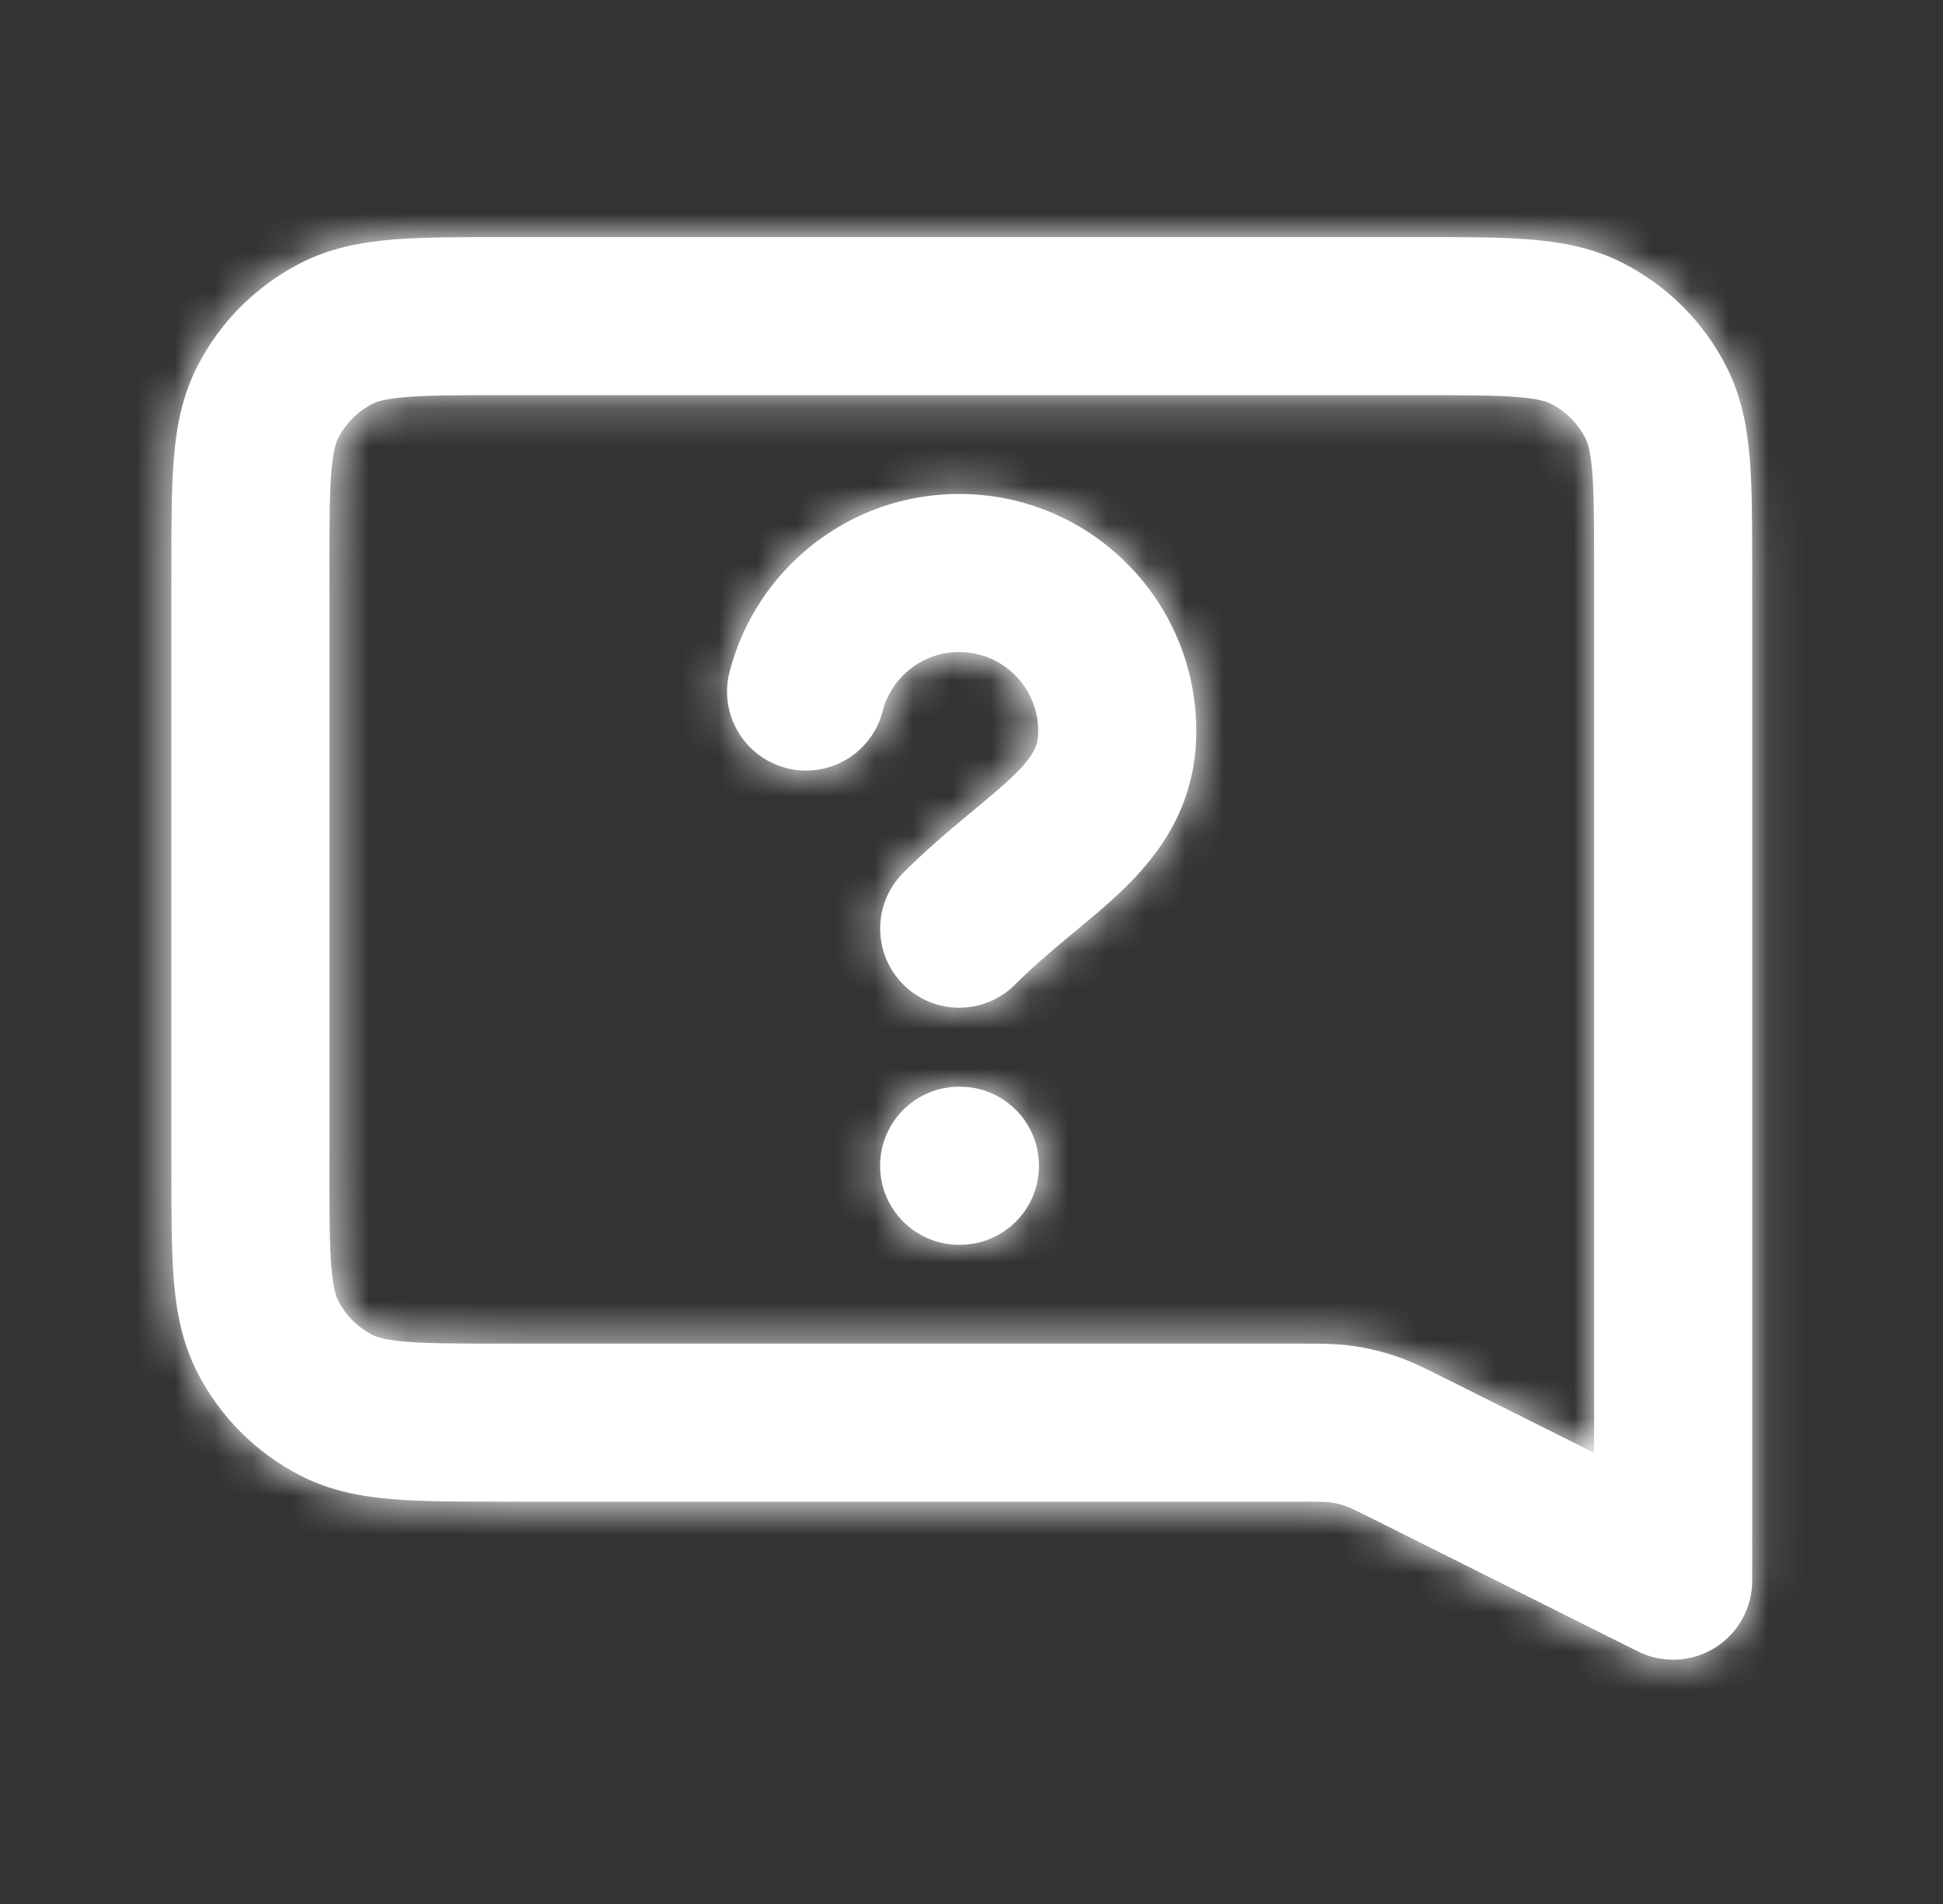
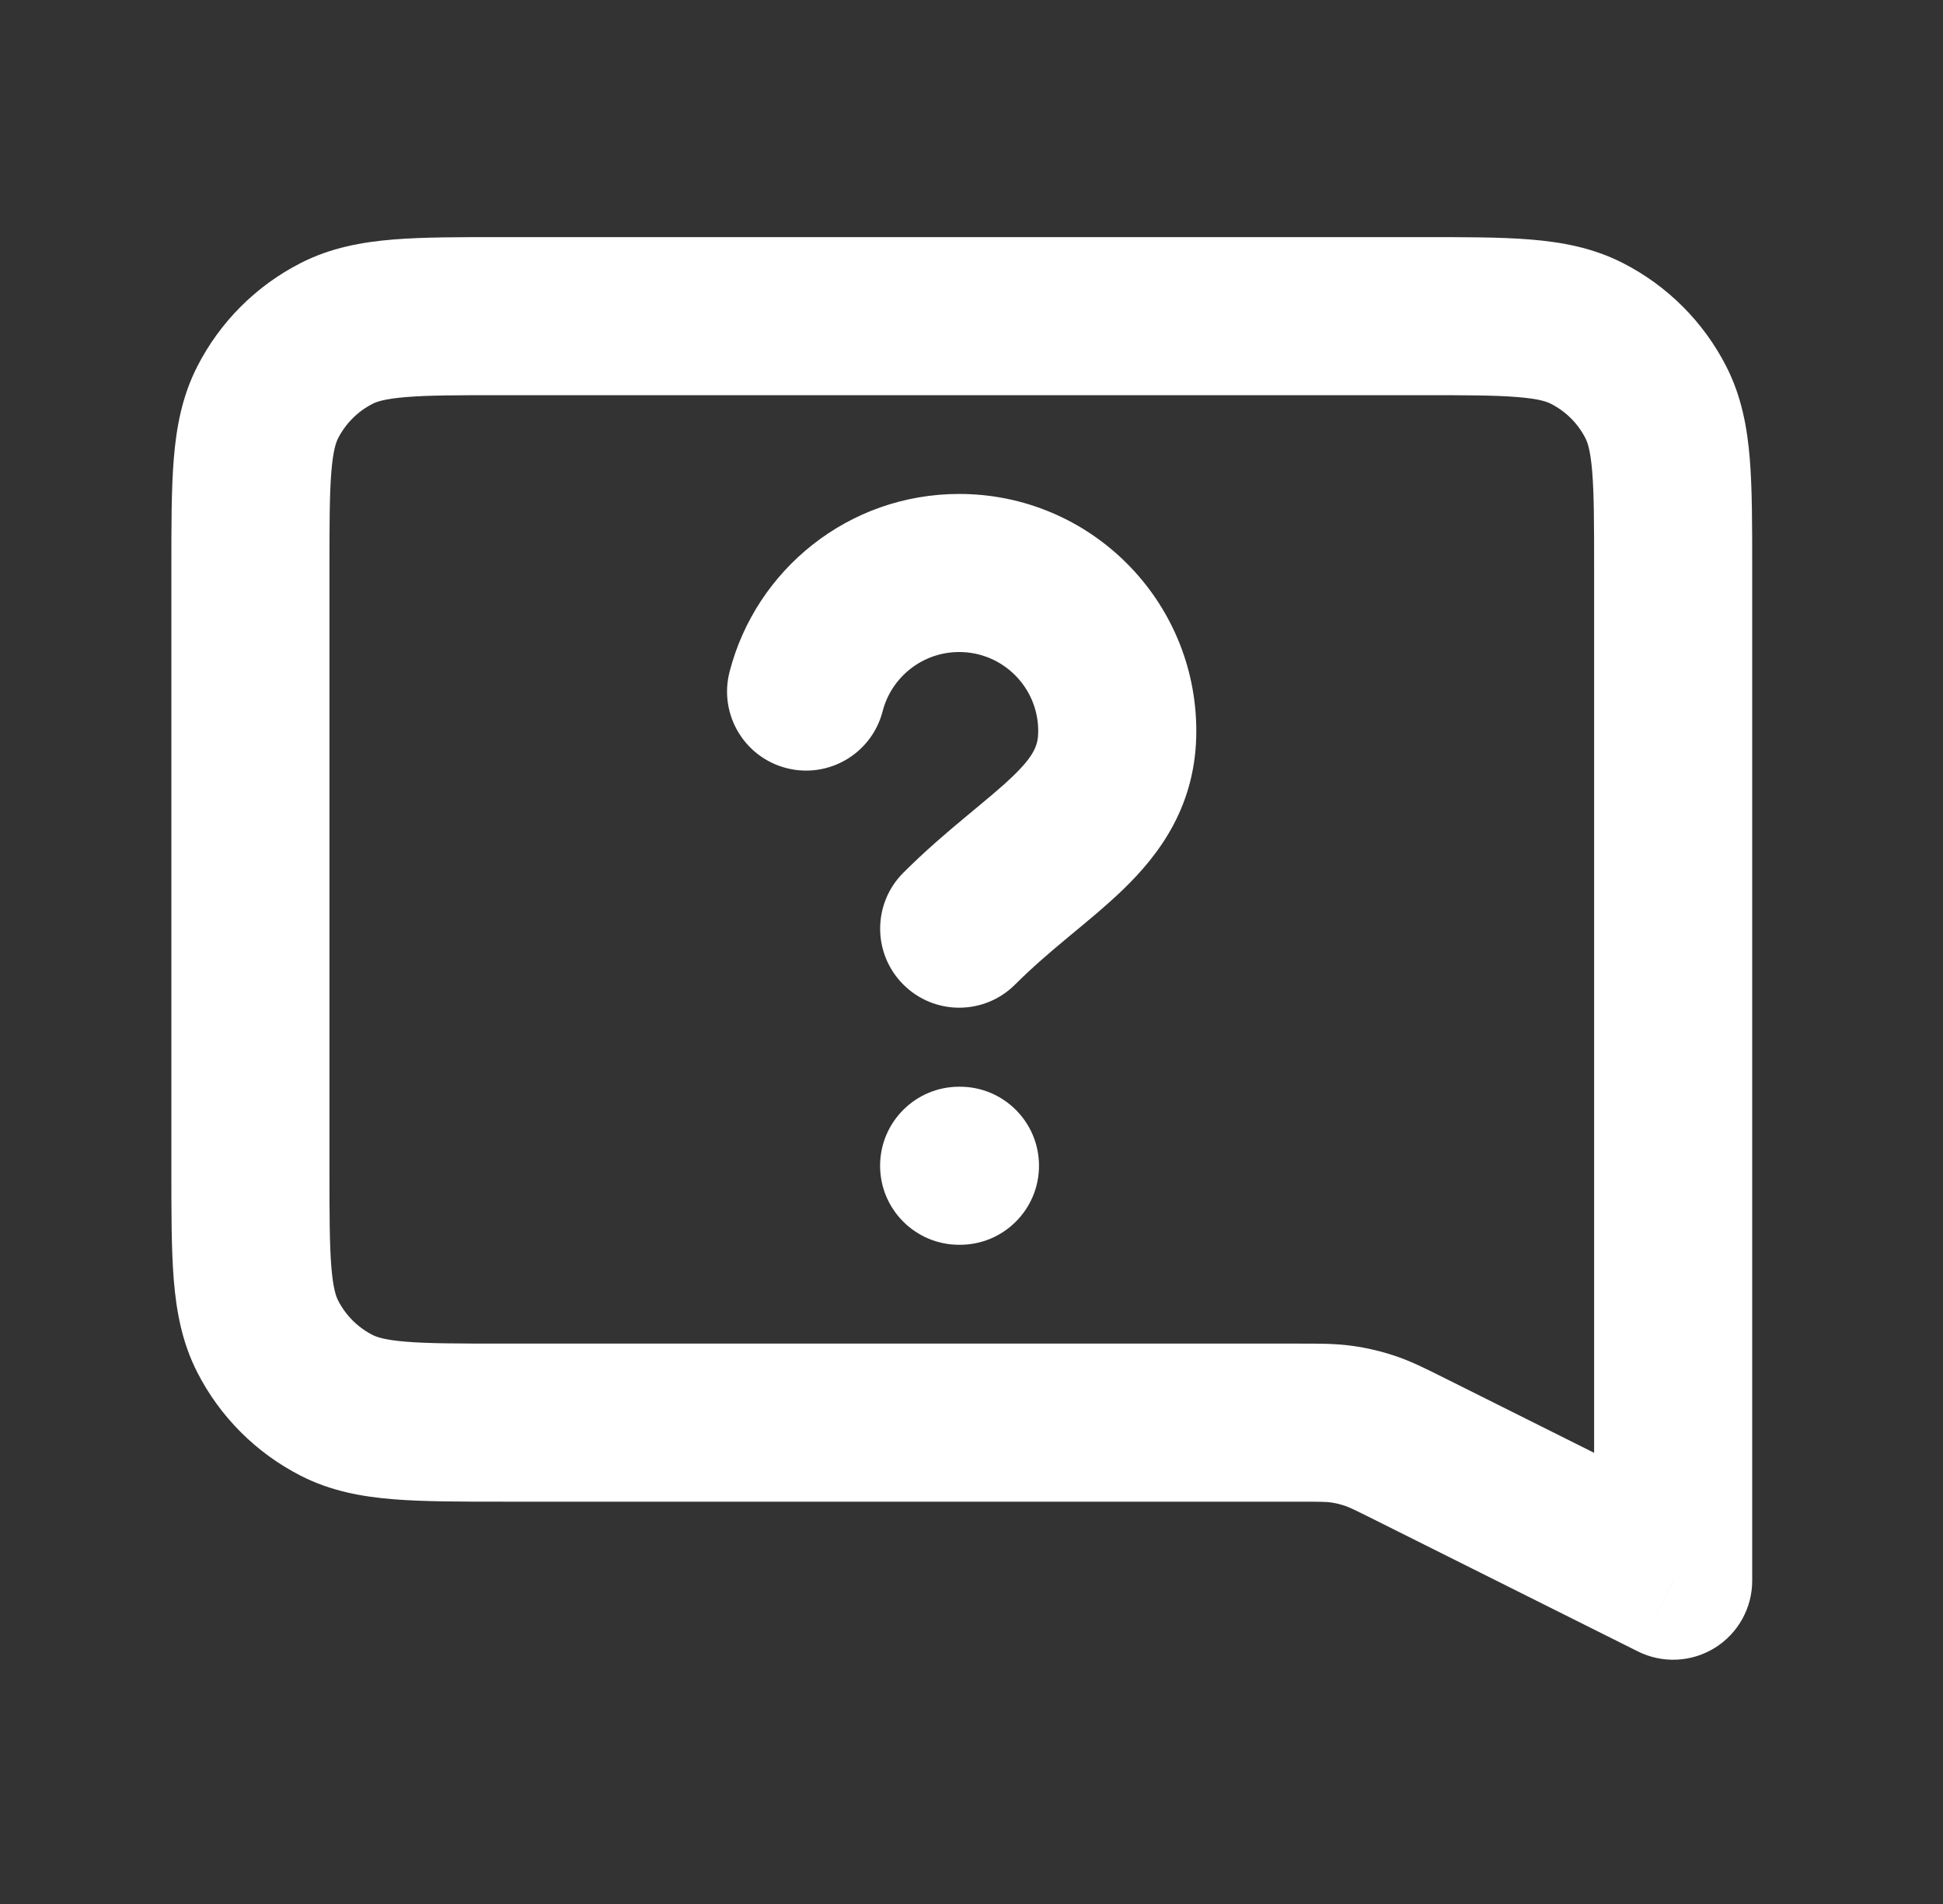
<svg xmlns="http://www.w3.org/2000/svg" width="50" height="49" viewBox="0 0 50 49" fill="none">
  <rect x="0" y="0" width="50" height="49" fill="#333333" stroke="none" />
  <mask id="path-1-inside-1_98_3872" fill="white">
-     <path d="M43.056 40.68L42.146 42.499C42.777 42.814 43.525 42.781 44.125 42.41C44.725 42.039 45.09 41.385 45.09 40.68H43.056ZM23.245 22.461C22.451 23.255 22.451 24.543 23.245 25.337C24.04 26.132 25.327 26.132 26.122 25.337L23.245 22.461ZM18.774 17.29C18.494 18.378 19.149 19.487 20.237 19.767C21.325 20.047 22.433 19.392 22.713 18.304L18.774 17.29ZM24.682 27.967C23.559 27.967 22.648 28.878 22.648 30.001C22.648 31.125 23.559 32.035 24.682 32.035V27.967ZM24.703 32.035C25.826 32.035 26.737 31.125 26.737 30.001C26.737 28.878 25.826 27.967 24.703 27.967V32.035ZM12.953 10.17H36.547V6.102H12.953V10.17ZM8.478 30.103V14.645H4.41V30.103H8.478ZM33.383 34.578H12.953V38.646H33.383V34.578ZM43.965 38.86L37.204 35.48L35.385 39.118L42.146 42.499L43.965 38.86ZM33.383 38.646C34.011 38.646 34.133 38.65 34.242 38.665L34.806 34.637C34.353 34.573 33.902 34.578 33.383 34.578V38.646ZM37.204 35.48C36.74 35.248 36.339 35.042 35.905 34.896L34.608 38.752C34.712 38.787 34.824 38.837 35.385 39.118L37.204 35.48ZM34.242 38.665C34.366 38.683 34.489 38.712 34.608 38.752L35.905 34.896C35.548 34.776 35.179 34.689 34.806 34.637L34.242 38.665ZM4.41 30.103C4.41 31.209 4.409 32.16 4.472 32.94C4.538 33.745 4.683 34.544 5.075 35.314L8.7 33.467C8.649 33.366 8.572 33.162 8.527 32.609C8.48 32.033 8.478 31.276 8.478 30.103H4.41ZM12.953 34.578C11.78 34.578 11.023 34.576 10.447 34.529C9.894 34.484 9.689 34.407 9.589 34.356L7.742 37.98C8.511 38.373 9.311 38.518 10.115 38.583C10.896 38.647 11.847 38.646 12.953 38.646V34.578ZM5.075 35.314C5.66 36.462 6.594 37.395 7.742 37.98L9.589 34.356C9.206 34.161 8.895 33.85 8.7 33.467L5.075 35.314ZM36.547 10.17C37.72 10.17 38.477 10.171 39.053 10.219C39.606 10.264 39.811 10.34 39.911 10.392L41.758 6.767C40.988 6.375 40.189 6.23 39.385 6.164C38.604 6.1 37.653 6.102 36.547 6.102V10.17ZM45.09 14.645C45.09 13.539 45.091 12.588 45.028 11.807C44.962 11.003 44.817 10.203 44.425 9.434L40.8 11.28C40.851 11.381 40.928 11.586 40.973 12.139C41.02 12.715 41.022 13.472 41.022 14.645H45.09ZM39.911 10.392C40.294 10.587 40.605 10.898 40.8 11.28L44.425 9.434C43.84 8.285 42.906 7.352 41.758 6.767L39.911 10.392ZM12.953 6.102C11.847 6.102 10.896 6.1 10.115 6.164C9.311 6.23 8.511 6.375 7.742 6.767L9.589 10.392C9.689 10.34 9.894 10.264 10.447 10.219C11.023 10.171 11.78 10.17 12.953 10.17V6.102ZM8.478 14.645C8.478 13.472 8.48 12.715 8.527 12.139C8.572 11.586 8.649 11.381 8.7 11.28L5.075 9.434C4.683 10.203 4.538 11.003 4.472 11.807C4.409 12.588 4.41 13.539 4.41 14.645H8.478ZM7.742 6.767C6.594 7.352 5.66 8.285 5.075 9.434L8.7 11.28C8.895 10.898 9.206 10.587 9.589 10.392L7.742 6.767ZM26.717 18.814C26.717 19.166 26.625 19.435 26.068 19.973C25.755 20.275 25.387 20.574 24.877 20.999C24.392 21.402 23.823 21.883 23.245 22.461L26.122 25.337C26.561 24.899 27.009 24.516 27.478 24.126C27.921 23.758 28.442 23.334 28.893 22.9C29.861 21.966 30.785 20.709 30.785 18.814H26.717ZM24.683 16.78C25.807 16.78 26.717 17.691 26.717 18.814H30.785C30.785 15.444 28.053 12.712 24.683 12.712V16.78ZM22.713 18.304C22.939 17.427 23.738 16.78 24.683 16.78V12.712C21.837 12.712 19.451 14.659 18.774 17.29L22.713 18.304ZM24.682 32.035H24.703V27.967H24.682V32.035ZM41.022 14.645V40.68H45.09V14.645H41.022Z" />
-   </mask>
+     </mask>
  <path d="M43.056 40.68L42.146 42.499C42.777 42.814 43.525 42.781 44.125 42.41C44.725 42.039 45.09 41.385 45.09 40.68H43.056ZM23.245 22.461C22.451 23.255 22.451 24.543 23.245 25.337C24.04 26.132 25.327 26.132 26.122 25.337L23.245 22.461ZM18.774 17.29C18.494 18.378 19.149 19.487 20.237 19.767C21.325 20.047 22.433 19.392 22.713 18.304L18.774 17.29ZM24.682 27.967C23.559 27.967 22.648 28.878 22.648 30.001C22.648 31.125 23.559 32.035 24.682 32.035V27.967ZM24.703 32.035C25.826 32.035 26.737 31.125 26.737 30.001C26.737 28.878 25.826 27.967 24.703 27.967V32.035ZM12.953 10.17H36.547V6.102H12.953V10.17ZM8.478 30.103V14.645H4.41V30.103H8.478ZM33.383 34.578H12.953V38.646H33.383V34.578ZM43.965 38.86L37.204 35.48L35.385 39.118L42.146 42.499L43.965 38.86ZM33.383 38.646C34.011 38.646 34.133 38.65 34.242 38.665L34.806 34.637C34.353 34.573 33.902 34.578 33.383 34.578V38.646ZM37.204 35.48C36.74 35.248 36.339 35.042 35.905 34.896L34.608 38.752C34.712 38.787 34.824 38.837 35.385 39.118L37.204 35.48ZM34.242 38.665C34.366 38.683 34.489 38.712 34.608 38.752L35.905 34.896C35.548 34.776 35.179 34.689 34.806 34.637L34.242 38.665ZM4.41 30.103C4.41 31.209 4.409 32.16 4.472 32.94C4.538 33.745 4.683 34.544 5.075 35.314L8.7 33.467C8.649 33.366 8.572 33.162 8.527 32.609C8.48 32.033 8.478 31.276 8.478 30.103H4.41ZM12.953 34.578C11.78 34.578 11.023 34.576 10.447 34.529C9.894 34.484 9.689 34.407 9.589 34.356L7.742 37.98C8.511 38.373 9.311 38.518 10.115 38.583C10.896 38.647 11.847 38.646 12.953 38.646V34.578ZM5.075 35.314C5.66 36.462 6.594 37.395 7.742 37.98L9.589 34.356C9.206 34.161 8.895 33.85 8.7 33.467L5.075 35.314ZM36.547 10.17C37.72 10.17 38.477 10.171 39.053 10.219C39.606 10.264 39.811 10.34 39.911 10.392L41.758 6.767C40.988 6.375 40.189 6.23 39.385 6.164C38.604 6.1 37.653 6.102 36.547 6.102V10.17ZM45.09 14.645C45.09 13.539 45.091 12.588 45.028 11.807C44.962 11.003 44.817 10.203 44.425 9.434L40.8 11.28C40.851 11.381 40.928 11.586 40.973 12.139C41.02 12.715 41.022 13.472 41.022 14.645H45.09ZM39.911 10.392C40.294 10.587 40.605 10.898 40.8 11.28L44.425 9.434C43.84 8.285 42.906 7.352 41.758 6.767L39.911 10.392ZM12.953 6.102C11.847 6.102 10.896 6.1 10.115 6.164C9.311 6.23 8.511 6.375 7.742 6.767L9.589 10.392C9.689 10.34 9.894 10.264 10.447 10.219C11.023 10.171 11.78 10.17 12.953 10.17V6.102ZM8.478 14.645C8.478 13.472 8.48 12.715 8.527 12.139C8.572 11.586 8.649 11.381 8.7 11.28L5.075 9.434C4.683 10.203 4.538 11.003 4.472 11.807C4.409 12.588 4.41 13.539 4.41 14.645H8.478ZM7.742 6.767C6.594 7.352 5.66 8.285 5.075 9.434L8.7 11.28C8.895 10.898 9.206 10.587 9.589 10.392L7.742 6.767ZM26.717 18.814C26.717 19.166 26.625 19.435 26.068 19.973C25.755 20.275 25.387 20.574 24.877 20.999C24.392 21.402 23.823 21.883 23.245 22.461L26.122 25.337C26.561 24.899 27.009 24.516 27.478 24.126C27.921 23.758 28.442 23.334 28.893 22.9C29.861 21.966 30.785 20.709 30.785 18.814H26.717ZM24.683 16.78C25.807 16.78 26.717 17.691 26.717 18.814H30.785C30.785 15.444 28.053 12.712 24.683 12.712V16.78ZM22.713 18.304C22.939 17.427 23.738 16.78 24.683 16.78V12.712C21.837 12.712 19.451 14.659 18.774 17.29L22.713 18.304ZM24.682 32.035H24.703V27.967H24.682V32.035ZM41.022 14.645V40.68H45.09V14.645H41.022Z" fill="white" />
-   <path d="M34.806 34.637L35.966 34.799L33.645 34.474L34.806 34.637ZM35.385 39.118L34.337 38.594L36.433 39.642L35.385 39.118ZM35.684 36.813L35.966 34.799L33.645 34.474L33.363 36.489L35.684 36.813ZM35.246 36.775L34.337 38.594L36.433 39.642L37.342 37.823L35.246 36.775ZM34.146 36.45L33.497 38.378L35.719 39.126L36.367 37.198L34.146 36.45ZM7.42 35.435L9.232 34.511L8.168 32.423L6.356 33.346L7.42 35.435ZM9.709 36.7L10.633 34.888L8.545 33.824L7.621 35.636L9.709 36.7ZM39.791 8.047L38.867 9.86L40.955 10.924L41.879 9.111L39.791 8.047ZM42.08 9.313L40.268 10.236L41.332 12.325L43.144 11.401L42.08 9.313ZM7.621 9.111L8.545 10.924L10.633 9.86L9.709 8.047L7.621 9.111ZM6.356 11.401L8.168 12.325L9.232 10.236L7.42 9.313L6.356 11.401ZM26.95 24.509L24.074 21.632L22.417 23.29L25.293 26.166L26.95 24.509ZM23.005 17.169L19.066 16.155L18.482 18.425L22.421 19.439L23.005 17.169ZM25.854 32.035V27.967H23.511V32.035H25.854ZM23.531 27.967V32.035H25.875V27.967H23.531ZM37.719 10.17V6.102H35.375V10.17H37.719ZM11.781 6.102V10.17H14.125V6.102H11.781ZM8.478 13.473H4.41V15.816H8.478V13.473ZM4.41 31.275H8.478V28.931H4.41V31.275ZM11.781 34.578V38.646H14.125V34.578H11.781ZM34.555 38.646V34.578H32.212V38.646H34.555ZM36.156 34.956L34.337 38.594L36.433 39.642L38.252 36.004L36.156 34.956ZM35.402 38.828L35.966 34.799L33.645 34.474L33.081 38.503L35.402 38.828ZM34.795 34.523L33.497 38.378L35.719 39.126L37.016 35.27L34.795 34.523ZM5.607 36.358L9.232 34.511L8.168 32.423L4.543 34.27L5.607 36.358ZM8.545 33.824L6.698 37.449L8.786 38.513L10.633 34.888L8.545 33.824ZM40.955 10.924L42.802 7.299L40.714 6.235L38.867 9.86L40.955 10.924ZM43.893 8.39L40.268 10.236L41.332 12.325L44.957 10.478L43.893 8.39ZM41.022 15.816H45.09V13.473H41.022V15.816ZM6.698 7.299L8.545 10.924L10.633 9.86L8.786 6.235L6.698 7.299ZM9.232 10.236L5.607 8.39L4.543 10.478L8.168 12.325L9.232 10.236ZM30.785 17.642H26.717V19.986H30.785V17.642ZM23.512 12.712V16.78H25.855V12.712H23.512ZM43.056 40.68V38.336H41.607L40.959 39.631L43.056 40.68ZM44.125 42.41L45.357 44.404L45.358 44.403L44.125 42.41ZM34.806 34.637L34.48 36.958L34.481 36.958L34.806 34.637ZM35.385 39.118L34.336 41.214L34.337 41.214L35.385 39.118ZM34.608 38.752L33.861 40.973L33.863 40.974L34.608 38.752ZM8.7 33.467L6.611 34.53L6.611 34.531L8.7 33.467ZM9.589 34.356L10.653 32.268L10.653 32.268L9.589 34.356ZM39.911 10.392L40.975 8.303L40.974 8.303L39.911 10.392ZM40.8 11.28L38.712 12.345L38.712 12.345L40.8 11.28ZM9.589 10.392L8.525 8.303L8.525 8.303L9.589 10.392ZM8.7 11.28L6.612 10.216L6.611 10.216L8.7 11.28ZM23.245 22.461L24.902 24.118L24.903 24.118L23.245 22.461ZM18.774 17.29L21.044 17.875L21.044 17.875L18.774 17.29ZM20.237 19.767L19.652 22.037L19.652 22.037L20.237 19.767ZM22.713 18.304L20.444 17.72L20.444 17.72L22.713 18.304ZM43.965 38.86L46.062 39.909L47.11 37.812L45.014 36.764L43.965 38.86ZM37.204 35.48L38.252 33.383L38.252 33.383L37.204 35.48ZM34.242 38.665L33.914 40.986L33.92 40.987L34.242 38.665ZM35.905 34.896L35.158 37.117L35.158 37.118L35.905 34.896ZM4.472 32.94L6.808 32.749L6.808 32.749L4.472 32.94ZM5.075 35.314L2.987 36.378L2.987 36.378L5.075 35.314ZM8.527 32.609L6.191 32.8L6.191 32.8L8.527 32.609ZM10.447 34.529L10.256 36.865L10.256 36.865L10.447 34.529ZM7.742 37.98L8.806 35.892L8.806 35.892L7.742 37.98ZM10.115 38.583L10.307 36.247L10.306 36.247L10.115 38.583ZM39.053 10.219L39.244 7.883L39.244 7.883L39.053 10.219ZM41.758 6.767L42.822 4.679L42.822 4.679L41.758 6.767ZM39.385 6.164L39.194 8.5L39.194 8.5L39.385 6.164ZM45.028 11.807L42.692 11.998L42.692 11.998L45.028 11.807ZM44.425 9.434L42.336 10.498L42.336 10.498L44.425 9.434ZM40.973 12.139L43.309 11.948L43.309 11.948L40.973 12.139ZM10.115 6.164L10.306 8.5L10.306 8.5L10.115 6.164ZM7.742 6.767L6.678 4.679L6.678 4.679L7.742 6.767ZM10.447 10.219L10.637 12.555L10.638 12.555L10.447 10.219ZM8.527 12.139L10.863 12.329L10.863 12.329L8.527 12.139ZM5.075 9.434L2.987 8.37L2.987 8.37L5.075 9.434ZM4.472 11.807L6.808 11.998L6.808 11.998L4.472 11.807ZM26.068 19.973L24.44 18.287L24.44 18.287L26.068 19.973ZM24.877 20.999L26.375 22.801L26.375 22.801L24.877 20.999ZM27.478 24.126L28.977 25.928L28.977 25.928L27.478 24.126ZM28.893 22.9L27.265 21.213L27.265 21.214L28.893 22.9ZM41.022 40.68H38.678V43.023H41.022V40.68ZM40.959 39.631L40.05 41.451L44.242 43.547L45.152 41.728L40.959 39.631ZM41.098 44.595C42.455 45.273 44.066 45.202 45.357 44.404L42.893 40.416C42.984 40.359 43.099 40.355 43.194 40.403L41.098 44.595ZM45.358 44.403C46.648 43.606 47.434 42.197 47.434 40.68H42.746C42.746 40.572 42.802 40.472 42.892 40.416L45.358 44.403ZM45.09 38.336H43.056V43.023H45.09V38.336ZM21.588 20.804C19.878 22.513 19.878 25.285 21.588 26.995L24.902 23.68C25.023 23.801 25.023 23.997 24.902 24.118L21.588 20.804ZM21.588 26.995C23.297 28.704 26.069 28.704 27.779 26.995L24.464 23.68C24.585 23.559 24.782 23.559 24.902 23.68L21.588 26.995ZM16.504 16.706C15.901 19.047 17.311 21.434 19.652 22.037L20.821 17.497C20.986 17.54 21.086 17.709 21.044 17.875L16.504 16.706ZM19.652 22.037C21.994 22.64 24.38 21.23 24.983 18.889L20.444 17.72C20.486 17.555 20.655 17.455 20.821 17.497L19.652 22.037ZM24.682 25.623C22.265 25.623 20.305 27.583 20.305 30.001H24.992C24.992 30.172 24.854 30.311 24.682 30.311V25.623ZM20.305 30.001C20.305 32.419 22.265 34.379 24.682 34.379V29.691C24.854 29.691 24.992 29.83 24.992 30.001H20.305ZM24.703 34.379C27.121 34.379 29.081 32.419 29.081 30.001H24.393C24.393 29.83 24.532 29.691 24.703 29.691V34.379ZM29.081 30.001C29.081 27.583 27.121 25.623 24.703 25.623V30.311C24.532 30.311 24.393 30.172 24.393 30.001H29.081ZM12.953 12.514H36.547V7.826H12.953V12.514ZM36.547 3.758H12.953V8.446H36.547V3.758ZM10.822 30.103V14.645H6.134V30.103H10.822ZM2.066 14.645V30.103H6.754V14.645H2.066ZM33.383 32.234H12.953V36.921H33.383V32.234ZM12.953 40.989H33.383V36.302H12.953V40.989ZM45.014 36.764L38.252 33.383L36.156 37.576L42.917 40.957L45.014 36.764ZM34.337 41.214L41.098 44.595L43.194 40.403L36.433 37.022L34.337 41.214ZM44.242 43.547L46.062 39.909L41.869 37.812L40.05 41.451L44.242 43.547ZM33.383 40.989C33.7 40.989 33.86 40.991 33.949 40.993C34.024 40.995 33.983 40.996 33.914 40.986L34.569 36.344C34.257 36.301 33.932 36.302 33.383 36.302V40.989ZM35.131 32.316C34.481 32.224 33.847 32.234 33.383 32.234V36.921C33.957 36.921 34.224 36.922 34.48 36.958L35.131 32.316ZM38.252 33.383C37.838 33.176 37.275 32.884 36.652 32.675L35.158 37.118C35.403 37.2 35.642 37.319 36.156 37.576L38.252 33.383ZM33.863 40.974C33.797 40.952 33.761 40.932 33.828 40.964C33.909 41.002 34.053 41.072 34.336 41.214L36.433 37.022C35.942 36.776 35.652 36.63 35.353 36.53L33.863 40.974ZM33.92 40.987C33.897 40.984 33.878 40.979 33.861 40.973L35.355 36.53C35.1 36.445 34.835 36.382 34.563 36.344L33.92 40.987ZM36.653 32.675C36.157 32.508 35.648 32.388 35.13 32.316L34.481 36.958C34.711 36.99 34.938 37.044 35.158 37.117L36.653 32.675ZM2.066 30.103C2.066 31.171 2.063 32.234 2.136 33.131L6.808 32.749C6.754 32.086 6.754 31.246 6.754 30.103H2.066ZM2.136 33.131C2.214 34.081 2.399 35.223 2.987 36.378L7.164 34.25C6.968 33.865 6.862 33.408 6.808 32.749L2.136 33.131ZM10.789 32.404C10.802 32.43 10.816 32.459 10.829 32.49C10.842 32.521 10.854 32.549 10.863 32.575C10.882 32.627 10.89 32.662 10.893 32.672C10.895 32.681 10.891 32.667 10.885 32.624C10.879 32.582 10.871 32.515 10.863 32.418L6.191 32.8C6.248 33.496 6.363 34.044 6.611 34.53L10.789 32.404ZM10.863 32.418C10.825 31.96 10.822 31.316 10.822 30.103H6.134C6.134 31.235 6.134 32.106 6.191 32.8L10.863 32.418ZM12.953 32.234C11.74 32.234 11.096 32.23 10.637 32.193L10.256 36.865C10.95 36.922 11.82 36.921 12.953 36.921V32.234ZM10.638 32.193C10.541 32.185 10.474 32.177 10.431 32.171C10.389 32.165 10.375 32.161 10.384 32.163C10.394 32.166 10.429 32.174 10.481 32.193C10.507 32.202 10.536 32.214 10.566 32.227C10.598 32.24 10.627 32.254 10.653 32.268L8.524 36.444C9.012 36.693 9.56 36.808 10.256 36.865L10.638 32.193ZM6.678 40.069C7.833 40.657 8.975 40.842 9.925 40.919L10.306 36.247C9.648 36.194 9.19 36.088 8.806 35.892L6.678 40.069ZM9.924 40.919C10.822 40.993 11.885 40.989 12.953 40.989V36.302C11.81 36.302 10.97 36.302 10.307 36.247L9.924 40.919ZM2.987 36.378C3.797 37.967 5.089 39.259 6.678 40.069L8.806 35.892C8.099 35.532 7.524 34.957 7.164 34.25L2.987 36.378ZM10.653 32.268C10.711 32.297 10.758 32.344 10.788 32.403L6.611 34.531C7.031 35.355 7.701 36.025 8.524 36.444L10.653 32.268ZM36.547 12.514C37.76 12.514 38.404 12.517 38.862 12.555L39.244 7.883C38.55 7.826 37.68 7.826 36.547 7.826V12.514ZM38.862 12.555C38.959 12.562 39.026 12.571 39.069 12.577C39.111 12.583 39.125 12.586 39.116 12.584C39.106 12.582 39.072 12.573 39.02 12.555C38.993 12.546 38.965 12.534 38.934 12.521C38.903 12.508 38.874 12.494 38.848 12.48L40.974 8.303C40.488 8.055 39.94 7.939 39.244 7.883L38.862 12.555ZM42.822 4.679C41.667 4.09 40.525 3.906 39.575 3.828L39.194 8.5C39.852 8.554 40.309 8.659 40.694 8.855L42.822 4.679ZM39.575 3.828C38.678 3.755 37.615 3.758 36.547 3.758V8.446C37.69 8.446 38.531 8.446 39.194 8.5L39.575 3.828ZM47.434 14.645C47.434 13.576 47.437 12.514 47.364 11.616L42.692 11.998C42.746 12.661 42.746 13.502 42.746 14.645H47.434ZM47.364 11.616C47.286 10.667 47.101 9.524 46.513 8.37L42.336 10.498C42.532 10.882 42.638 11.339 42.692 11.998L47.364 11.616ZM38.712 12.345C38.699 12.318 38.685 12.289 38.671 12.258C38.658 12.227 38.646 12.199 38.637 12.173C38.618 12.12 38.61 12.086 38.607 12.076C38.605 12.067 38.609 12.081 38.615 12.123C38.621 12.166 38.629 12.232 38.637 12.329L43.309 11.948C43.252 11.252 43.137 10.703 42.888 10.216L38.712 12.345ZM38.637 12.329C38.675 12.787 38.678 13.432 38.678 14.645H43.366C43.366 13.512 43.366 12.642 43.309 11.948L38.637 12.329ZM38.847 12.48C38.789 12.45 38.741 12.402 38.712 12.345L42.888 10.216C42.469 9.393 41.799 8.723 40.975 8.303L38.847 12.48ZM46.513 8.37C45.703 6.781 44.411 5.488 42.822 4.679L40.694 8.855C41.401 9.216 41.976 9.79 42.336 10.498L46.513 8.37ZM12.953 3.758C11.885 3.758 10.822 3.755 9.925 3.828L10.306 8.5C10.969 8.446 11.81 8.446 12.953 8.446V3.758ZM9.925 3.828C8.975 3.906 7.833 4.09 6.678 4.679L8.806 8.855C9.19 8.659 9.648 8.554 10.306 8.5L9.925 3.828ZM10.653 12.48C10.626 12.493 10.597 12.507 10.566 12.521C10.535 12.534 10.507 12.545 10.48 12.555C10.428 12.573 10.394 12.582 10.384 12.584C10.375 12.586 10.389 12.583 10.431 12.577C10.474 12.571 10.54 12.562 10.637 12.555L10.256 7.883C9.561 7.939 9.012 8.055 8.525 8.303L10.653 12.48ZM10.638 12.555C11.096 12.517 11.74 12.514 12.953 12.514V7.826C11.82 7.826 10.95 7.826 10.256 7.883L10.638 12.555ZM10.822 14.645C10.822 13.432 10.825 12.788 10.863 12.329L6.191 11.948C6.134 12.642 6.134 13.512 6.134 14.645H10.822ZM10.863 12.329C10.871 12.232 10.879 12.165 10.885 12.123C10.891 12.08 10.895 12.067 10.893 12.076C10.89 12.086 10.882 12.12 10.863 12.172C10.854 12.198 10.842 12.227 10.829 12.258C10.816 12.289 10.802 12.318 10.788 12.345L6.611 10.216C6.363 10.704 6.248 11.252 6.191 11.948L10.863 12.329ZM2.987 8.37C2.399 9.524 2.214 10.666 2.136 11.616L6.808 11.998C6.862 11.34 6.968 10.882 7.164 10.498L2.987 8.37ZM2.136 11.616C2.063 12.514 2.066 13.576 2.066 14.645H6.754C6.754 13.502 6.754 12.661 6.808 11.998L2.136 11.616ZM6.678 4.679C5.089 5.488 3.797 6.78 2.987 8.37L7.164 10.498C7.524 9.791 8.099 9.216 8.806 8.855L6.678 4.679ZM10.788 12.345C10.758 12.403 10.711 12.45 10.653 12.48L8.525 8.303C7.701 8.723 7.031 9.393 6.612 10.216L10.788 12.345ZM24.374 18.814C24.374 18.8 24.374 18.712 24.4 18.588C24.428 18.457 24.472 18.338 24.522 18.243C24.567 18.156 24.602 18.116 24.591 18.13C24.579 18.145 24.536 18.194 24.44 18.287L27.695 21.66C28.041 21.326 28.415 20.917 28.681 20.405C28.994 19.804 29.061 19.251 29.061 18.814H24.374ZM24.44 18.287C24.207 18.512 23.929 18.738 23.378 19.197L26.375 22.801C26.844 22.41 27.303 22.038 27.695 21.659L24.44 18.287ZM23.378 19.197C22.884 19.608 22.246 20.146 21.588 20.804L24.903 24.118C25.401 23.62 25.9 23.196 26.375 22.801L23.378 19.197ZM27.779 26.995C28.138 26.636 28.517 26.311 28.977 25.928L25.979 22.324C25.501 22.722 24.983 23.161 24.464 23.68L27.779 26.995ZM28.977 25.928C29.383 25.59 29.991 25.097 30.52 24.586L27.265 21.214C26.894 21.572 26.459 21.926 25.979 22.324L28.977 25.928ZM30.52 24.587C31.722 23.427 33.129 21.601 33.129 18.814H28.442C28.442 19.817 28 20.504 27.265 21.213L30.52 24.587ZM24.683 19.124C24.512 19.124 24.374 18.985 24.374 18.814H29.061C29.061 16.396 27.101 14.437 24.683 14.437V19.124ZM33.129 18.814C33.129 14.15 29.348 10.369 24.683 10.369V15.056C26.759 15.056 28.442 16.739 28.442 18.814H33.129ZM24.983 18.889C24.948 19.026 24.829 19.124 24.683 19.124V14.437C22.648 14.437 20.931 15.827 20.444 17.72L24.983 18.889ZM24.683 10.369C20.74 10.369 17.441 13.066 16.504 16.706L21.044 17.875C21.461 16.252 22.934 15.056 24.683 15.056V10.369ZM24.682 34.379H24.703V29.691H24.682V34.379ZM24.703 25.623H24.682V30.311H24.703V25.623ZM38.678 14.645V40.68H43.366V14.645H38.678ZM41.022 43.023H45.09V38.336H41.022V43.023ZM47.434 40.68V14.645H42.746V40.68H47.434Z" fill="white" mask="url(#path-1-inside-1_98_3872)" />
</svg>